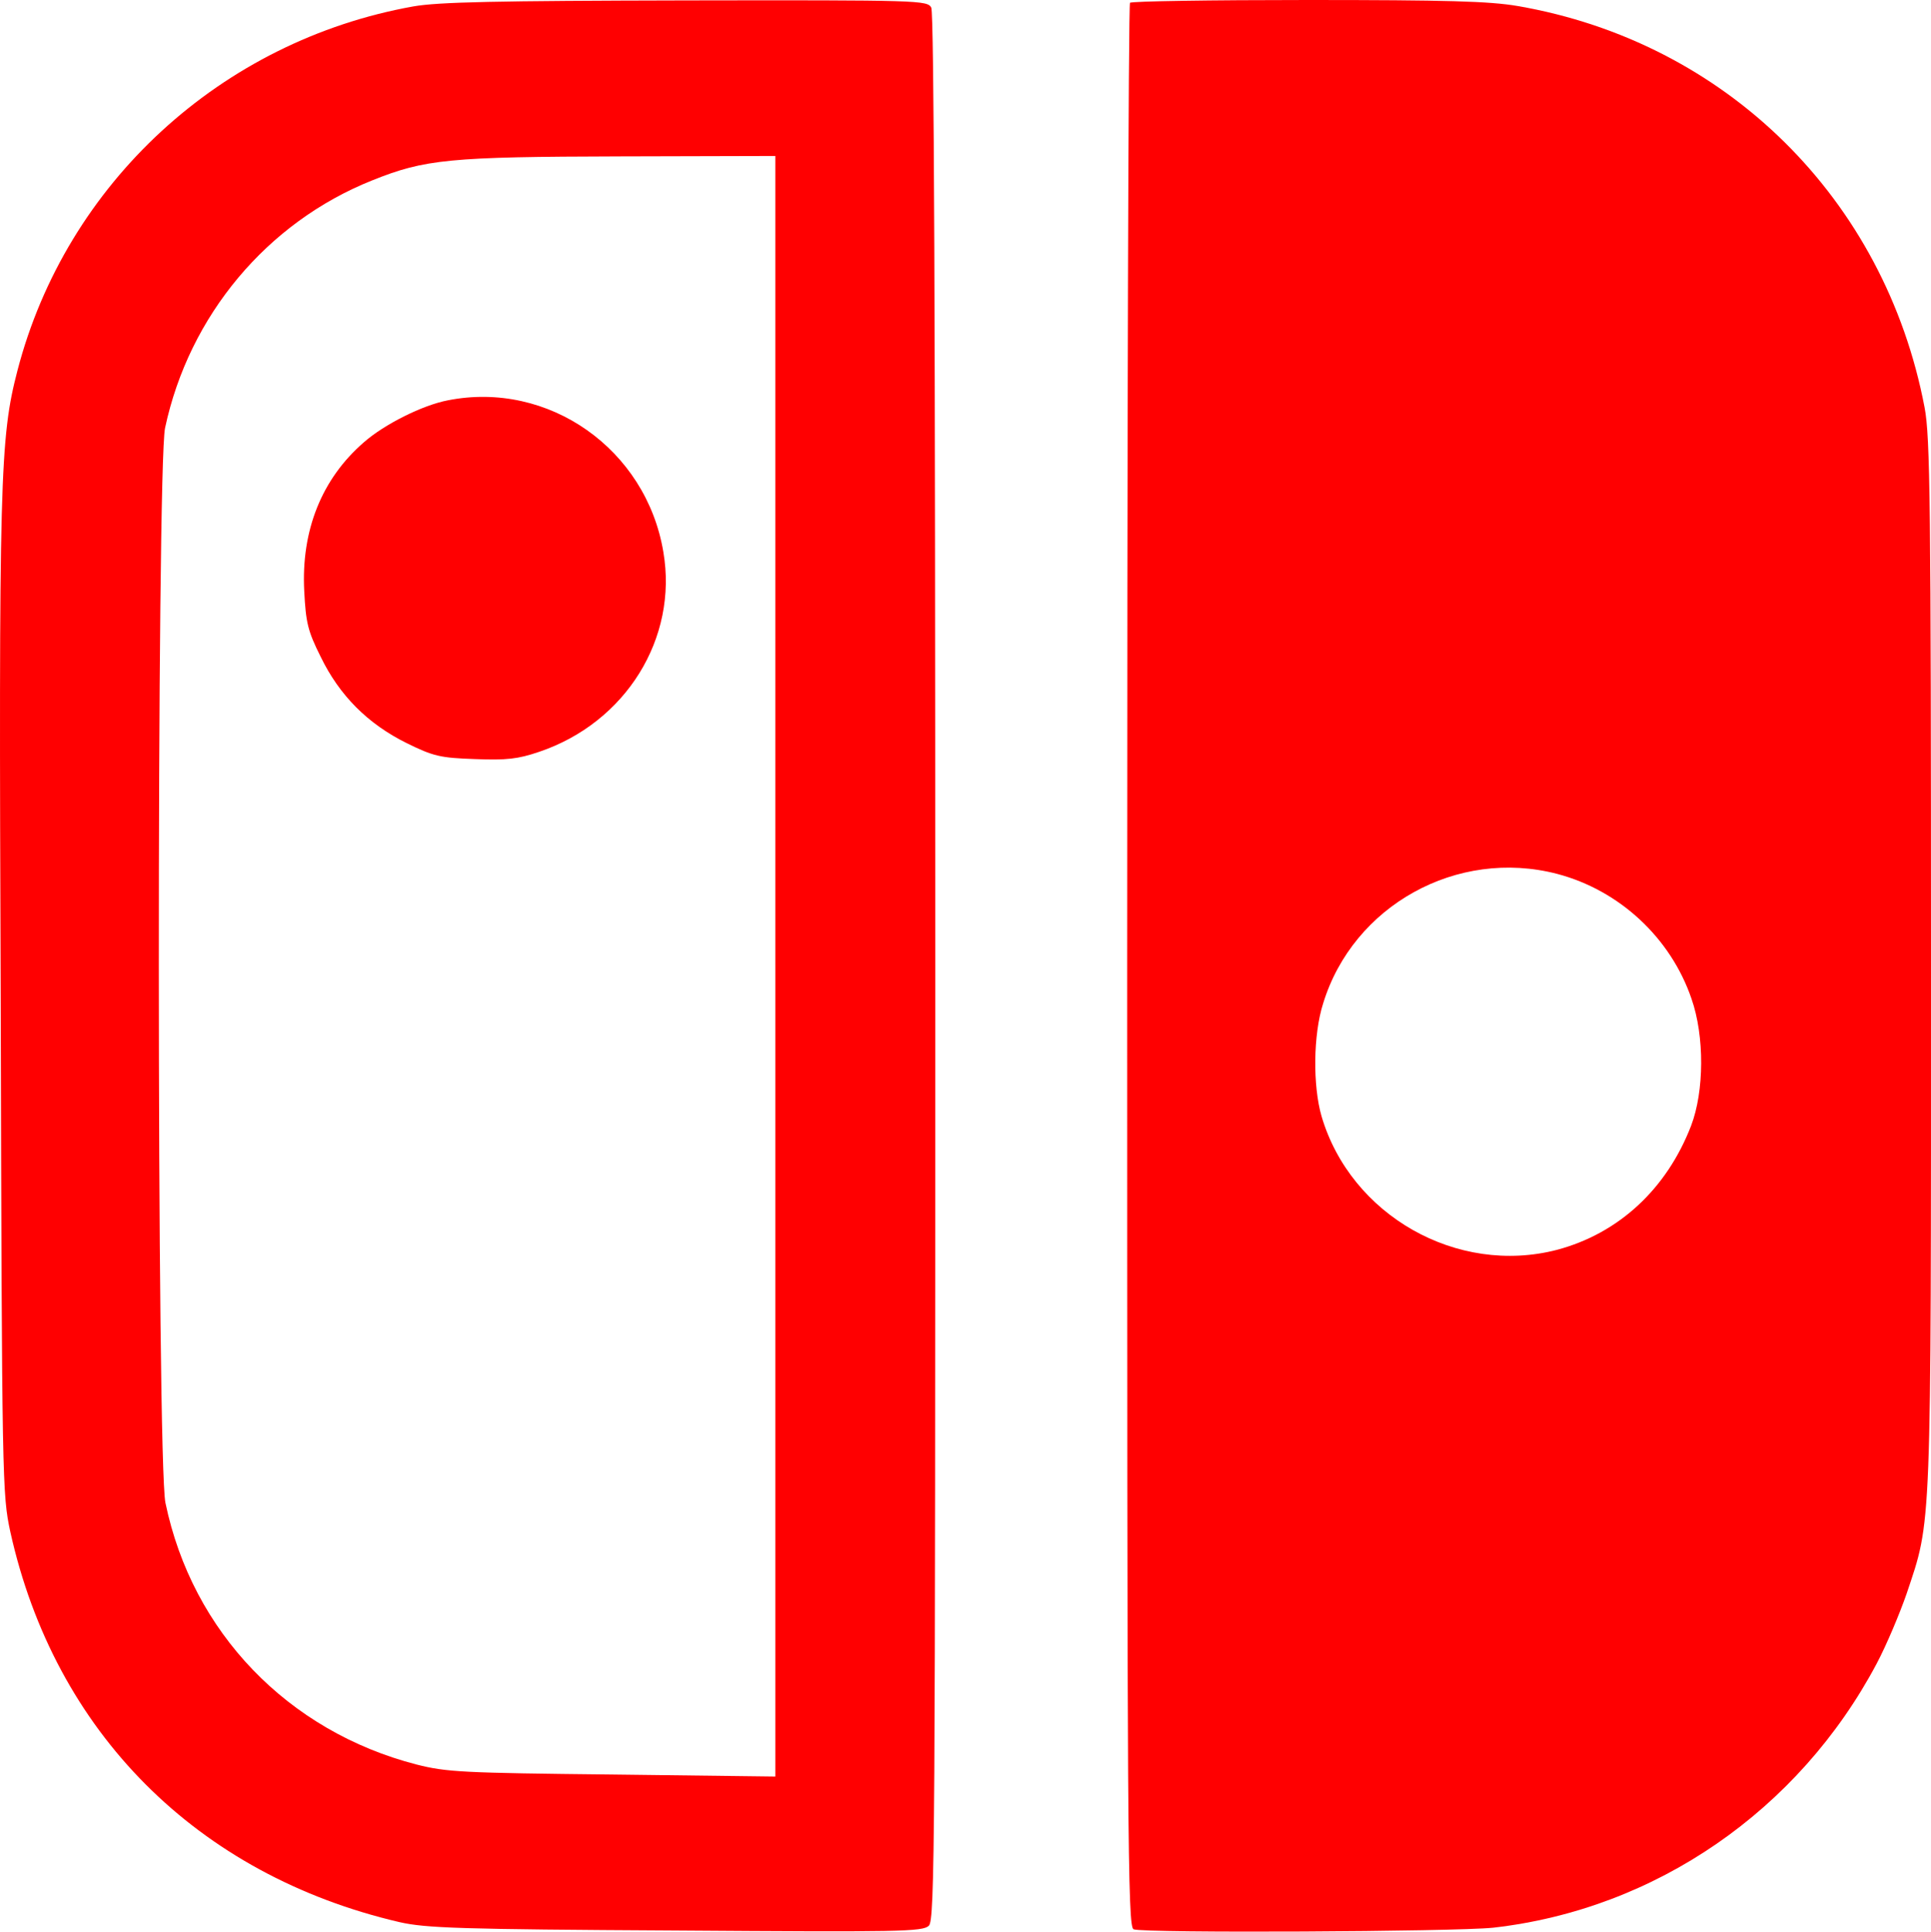
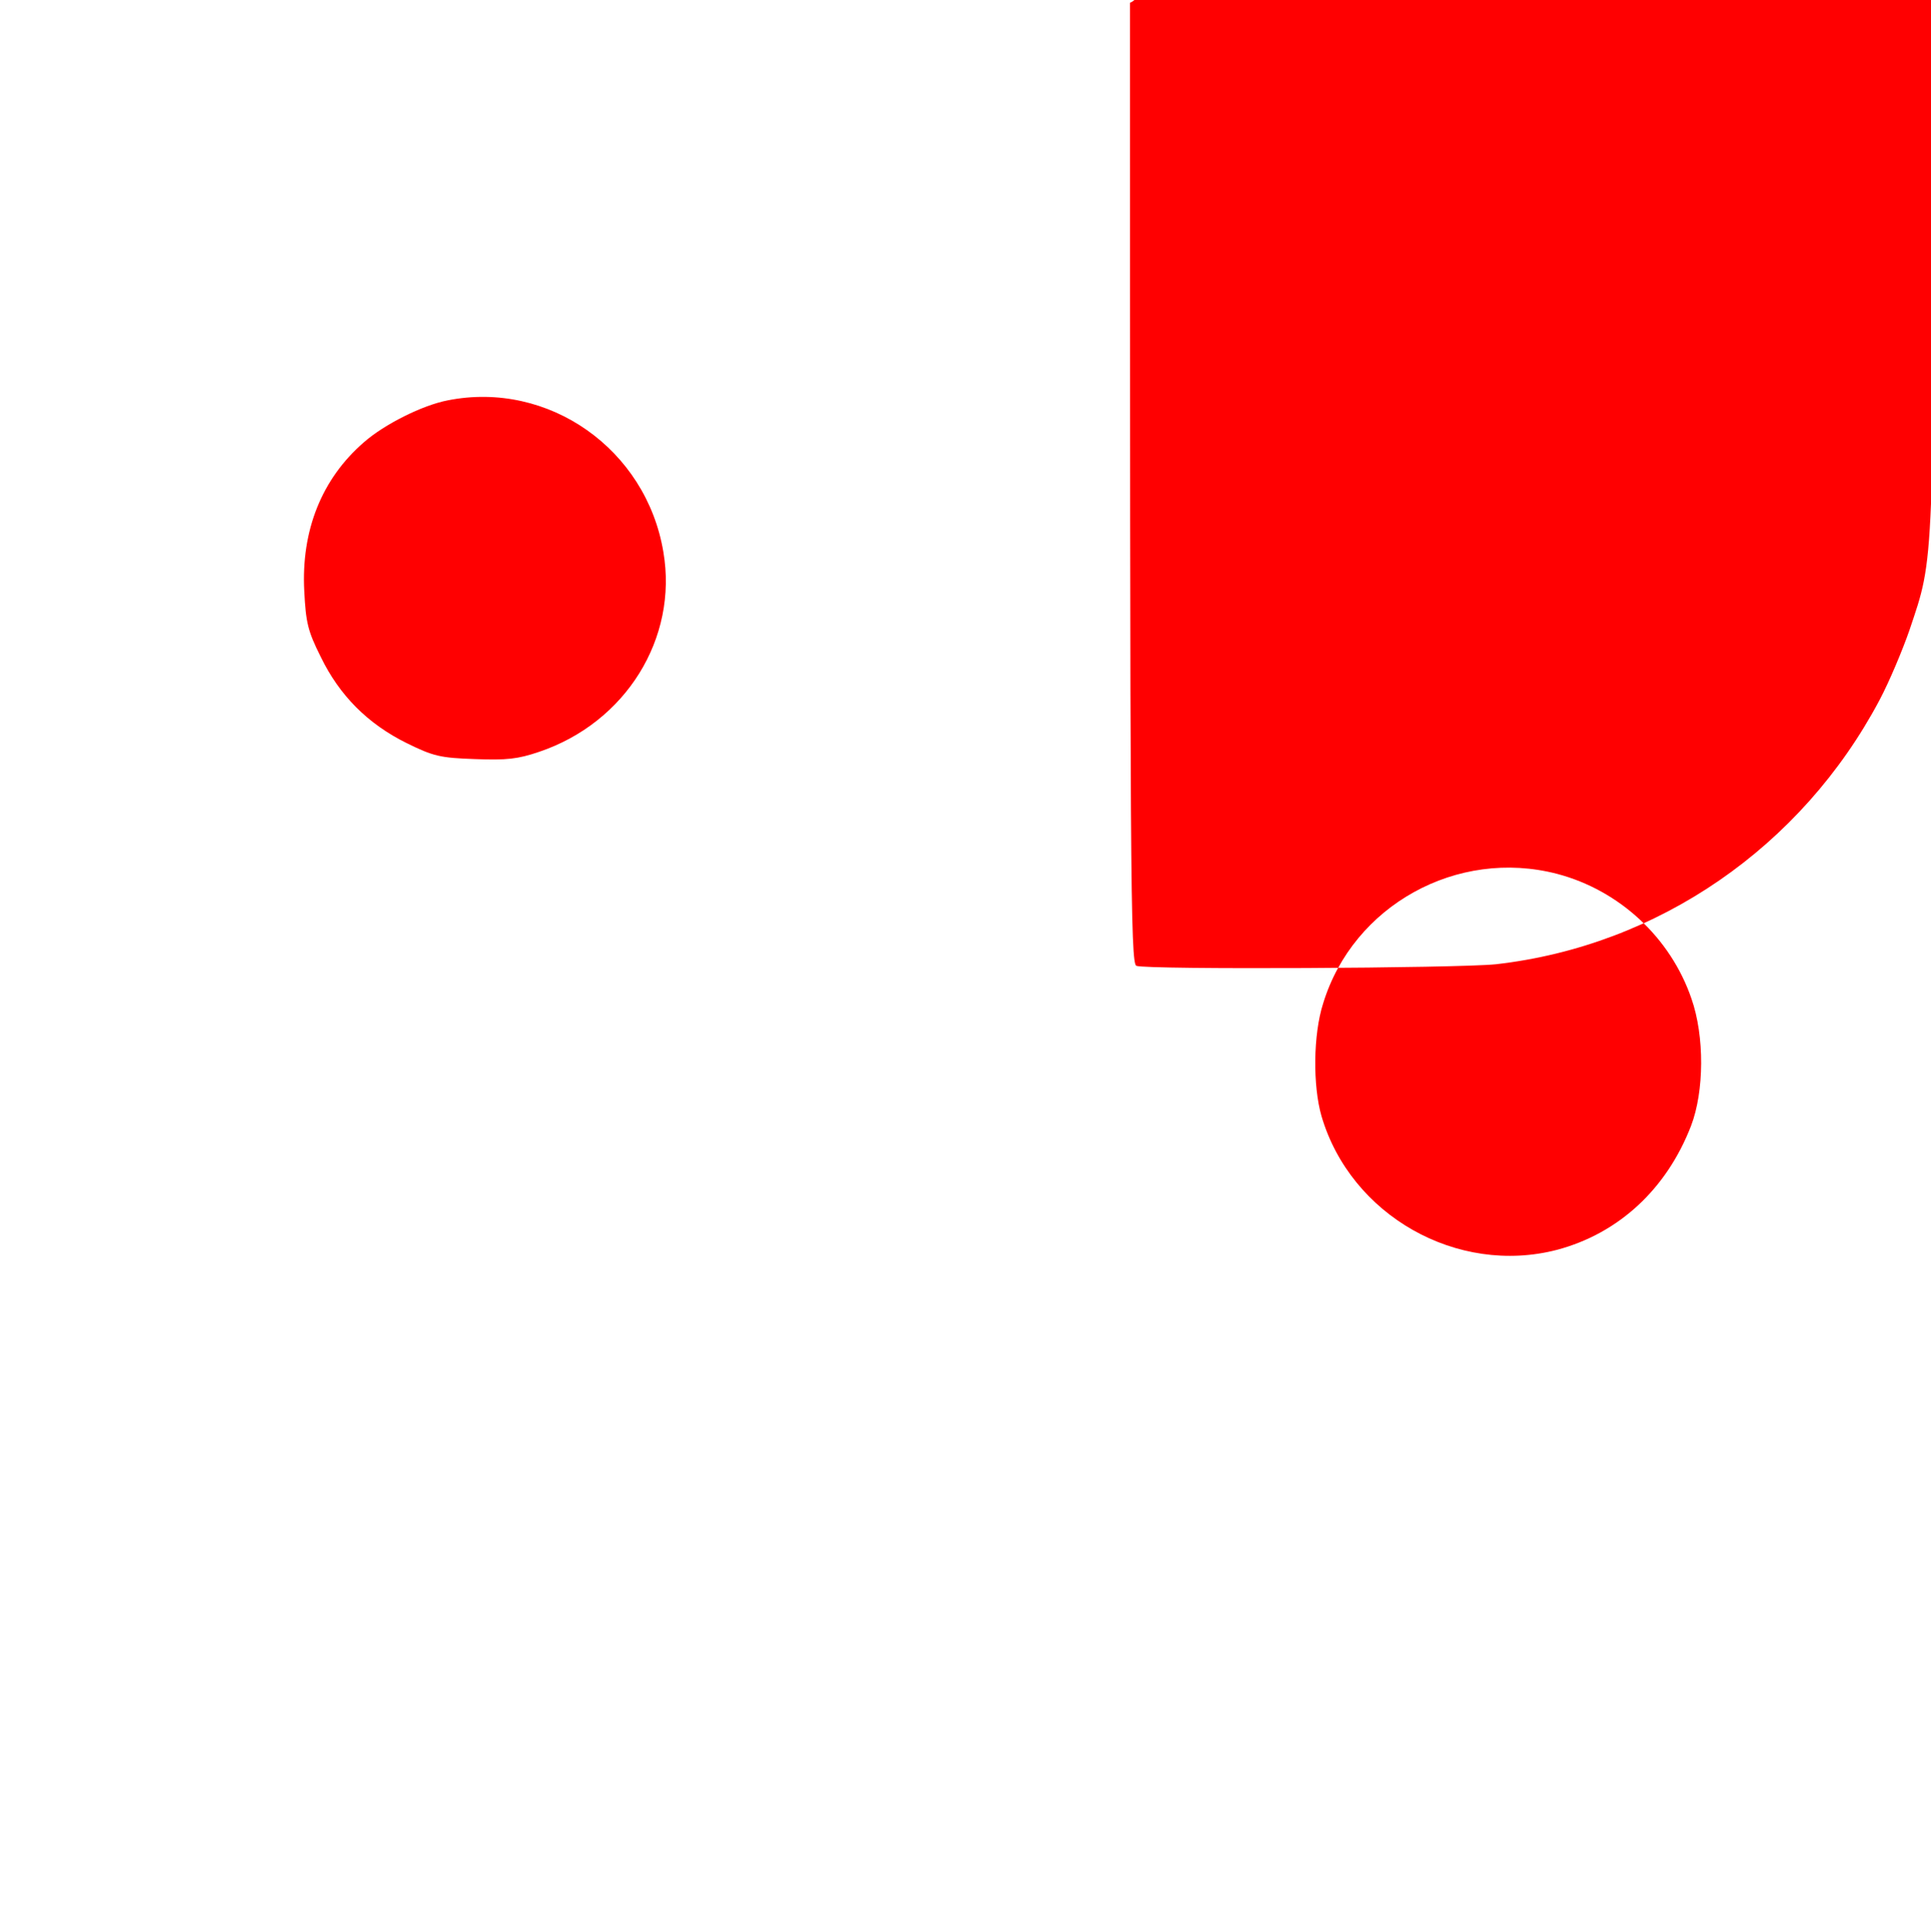
<svg xmlns="http://www.w3.org/2000/svg" id="Laag_1" style="enable-background:new 0 0 482.88 482.98;" version="1.1" viewBox="0 0 482.88 482.98" x="0px" y="0px">
  <style type="text/css">
	.st0{fill:#FF0001;}
</style>
  <g transform="translate(0,550) scale(0.1,-0.1)">
-     <path class="st0" d="M1033.79,5484c-481-86-868-442-990-910c-44-169-47-268-42-1579c3-1204,4-1232,24-1325c111-501,467-858,973-976&#13;&#10;  c66-15,150-18,691-21c560-4,618-3,633,12s16,208,16,2396c0,1622-3,2386-10,2400c-10,18-27,19-613,18&#13;&#10;  C1239.79,5498,1096.79,5495,1033.79,5484z M1938.79,3084V1058l-407,5c-375,4-415,6-490,25c-322,83-561,331-628,654&#13;&#10;  c-22,101-22,2589-1,2688c60,281,255,514,518,619c132,53,193,59,621,60l387,1V3084z" />
    <path class="st0" d="M1119.79,4499c-63-12-159-60-210-105c-105-91-157-220-149-372c4-79,9-100,41-164c47-97,118-168,215-216&#13;&#10;  c67-33,84-37,171-40c79-3,107,0,160,18c217,73,348,284,311,500C1615.79,4377,1371.79,4549,1119.79,4499z" />
-     <path class="st0" d="M2825.79,5493c-4-3-7-1087-7-2409c0-2181,1-2402,16-2408c27-10,803-6,899,4c406,46,764,293,959,660&#13;&#10;  c25,47,58,126,75,175c63,188,61,138,61,1575c0,1147-2,1318-16,1391c-99,521-496,914-1018,1004c-70,12-178,15-526,15&#13;&#10;  C3028.79,5500,2828.79,5497,2825.79,5493z M3893.79,3315c156-41,284-160,336-312c33-94,32-232-1-318c-61-158-181-269-335-310&#13;&#10;  c-250-65-516,86-589,334c-22,76-21,204,4,282C3383.79,3236,3643.79,3380,3893.79,3315z" />
+     <path class="st0" d="M2825.79,5493c0-2181,1-2402,16-2408c27-10,803-6,899,4c406,46,764,293,959,660&#13;&#10;  c25,47,58,126,75,175c63,188,61,138,61,1575c0,1147-2,1318-16,1391c-99,521-496,914-1018,1004c-70,12-178,15-526,15&#13;&#10;  C3028.79,5500,2828.79,5497,2825.79,5493z M3893.79,3315c156-41,284-160,336-312c33-94,32-232-1-318c-61-158-181-269-335-310&#13;&#10;  c-250-65-516,86-589,334c-22,76-21,204,4,282C3383.79,3236,3643.79,3380,3893.79,3315z" />
  </g>
</svg>